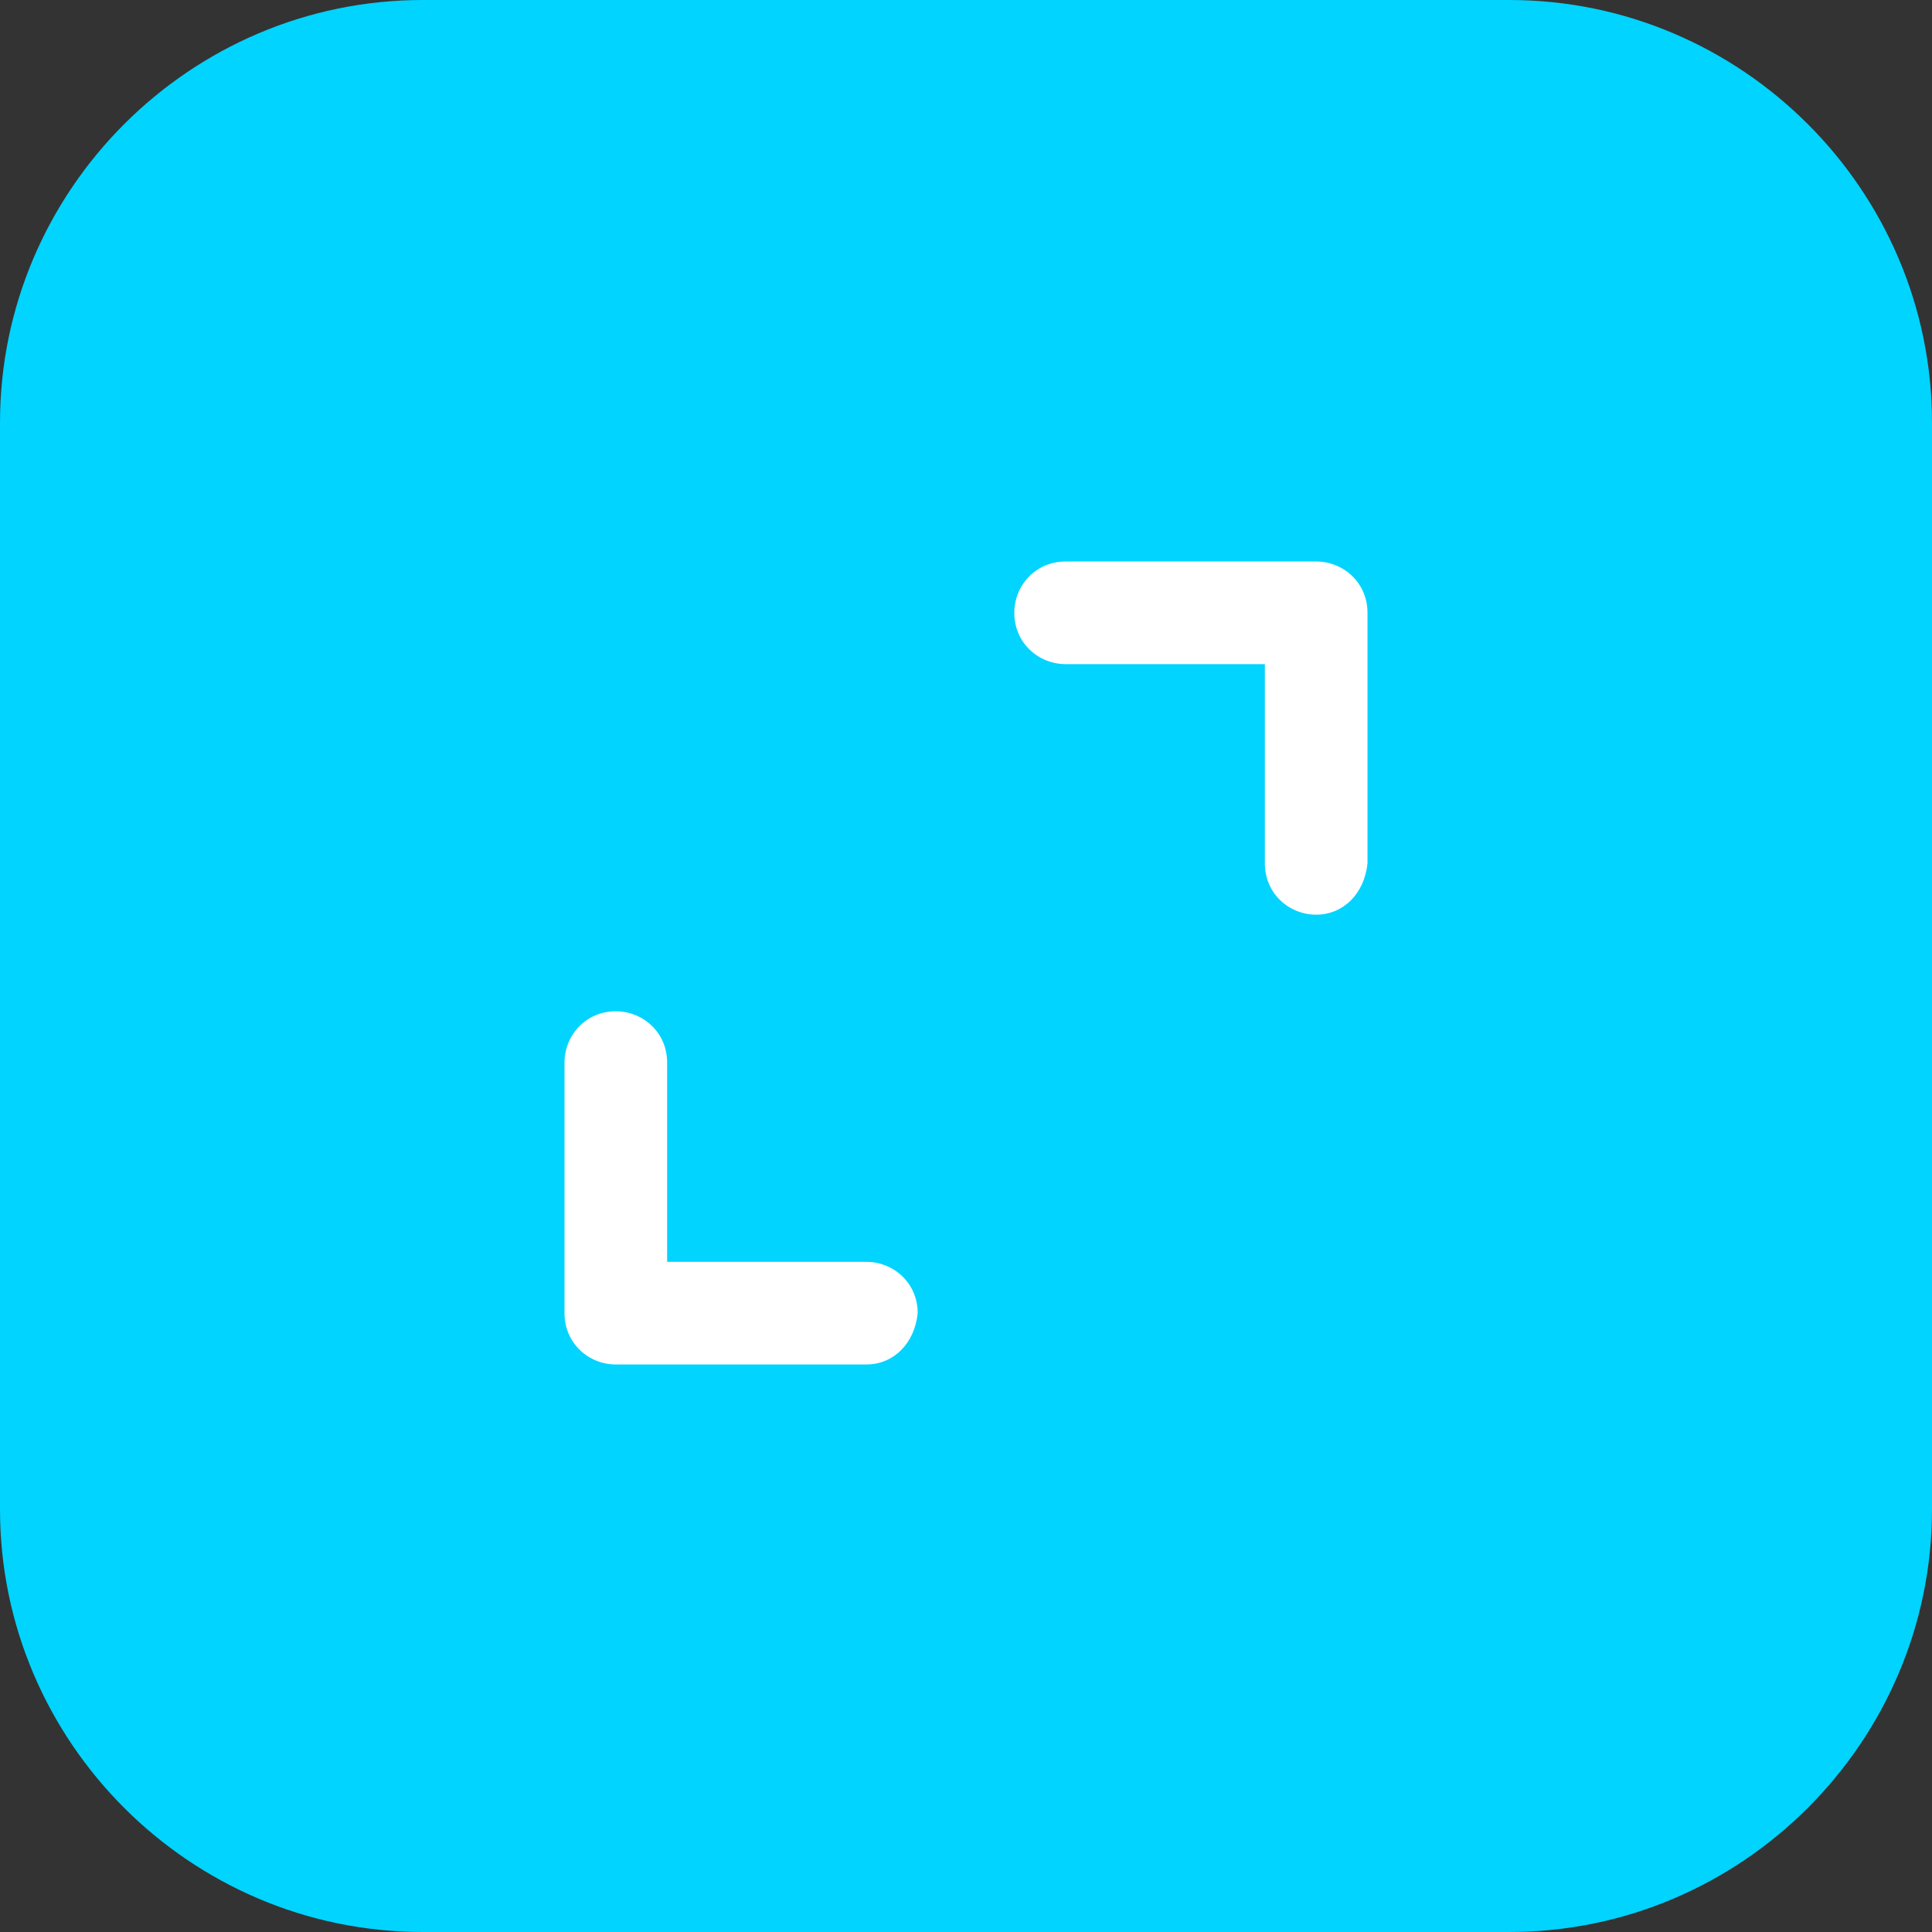
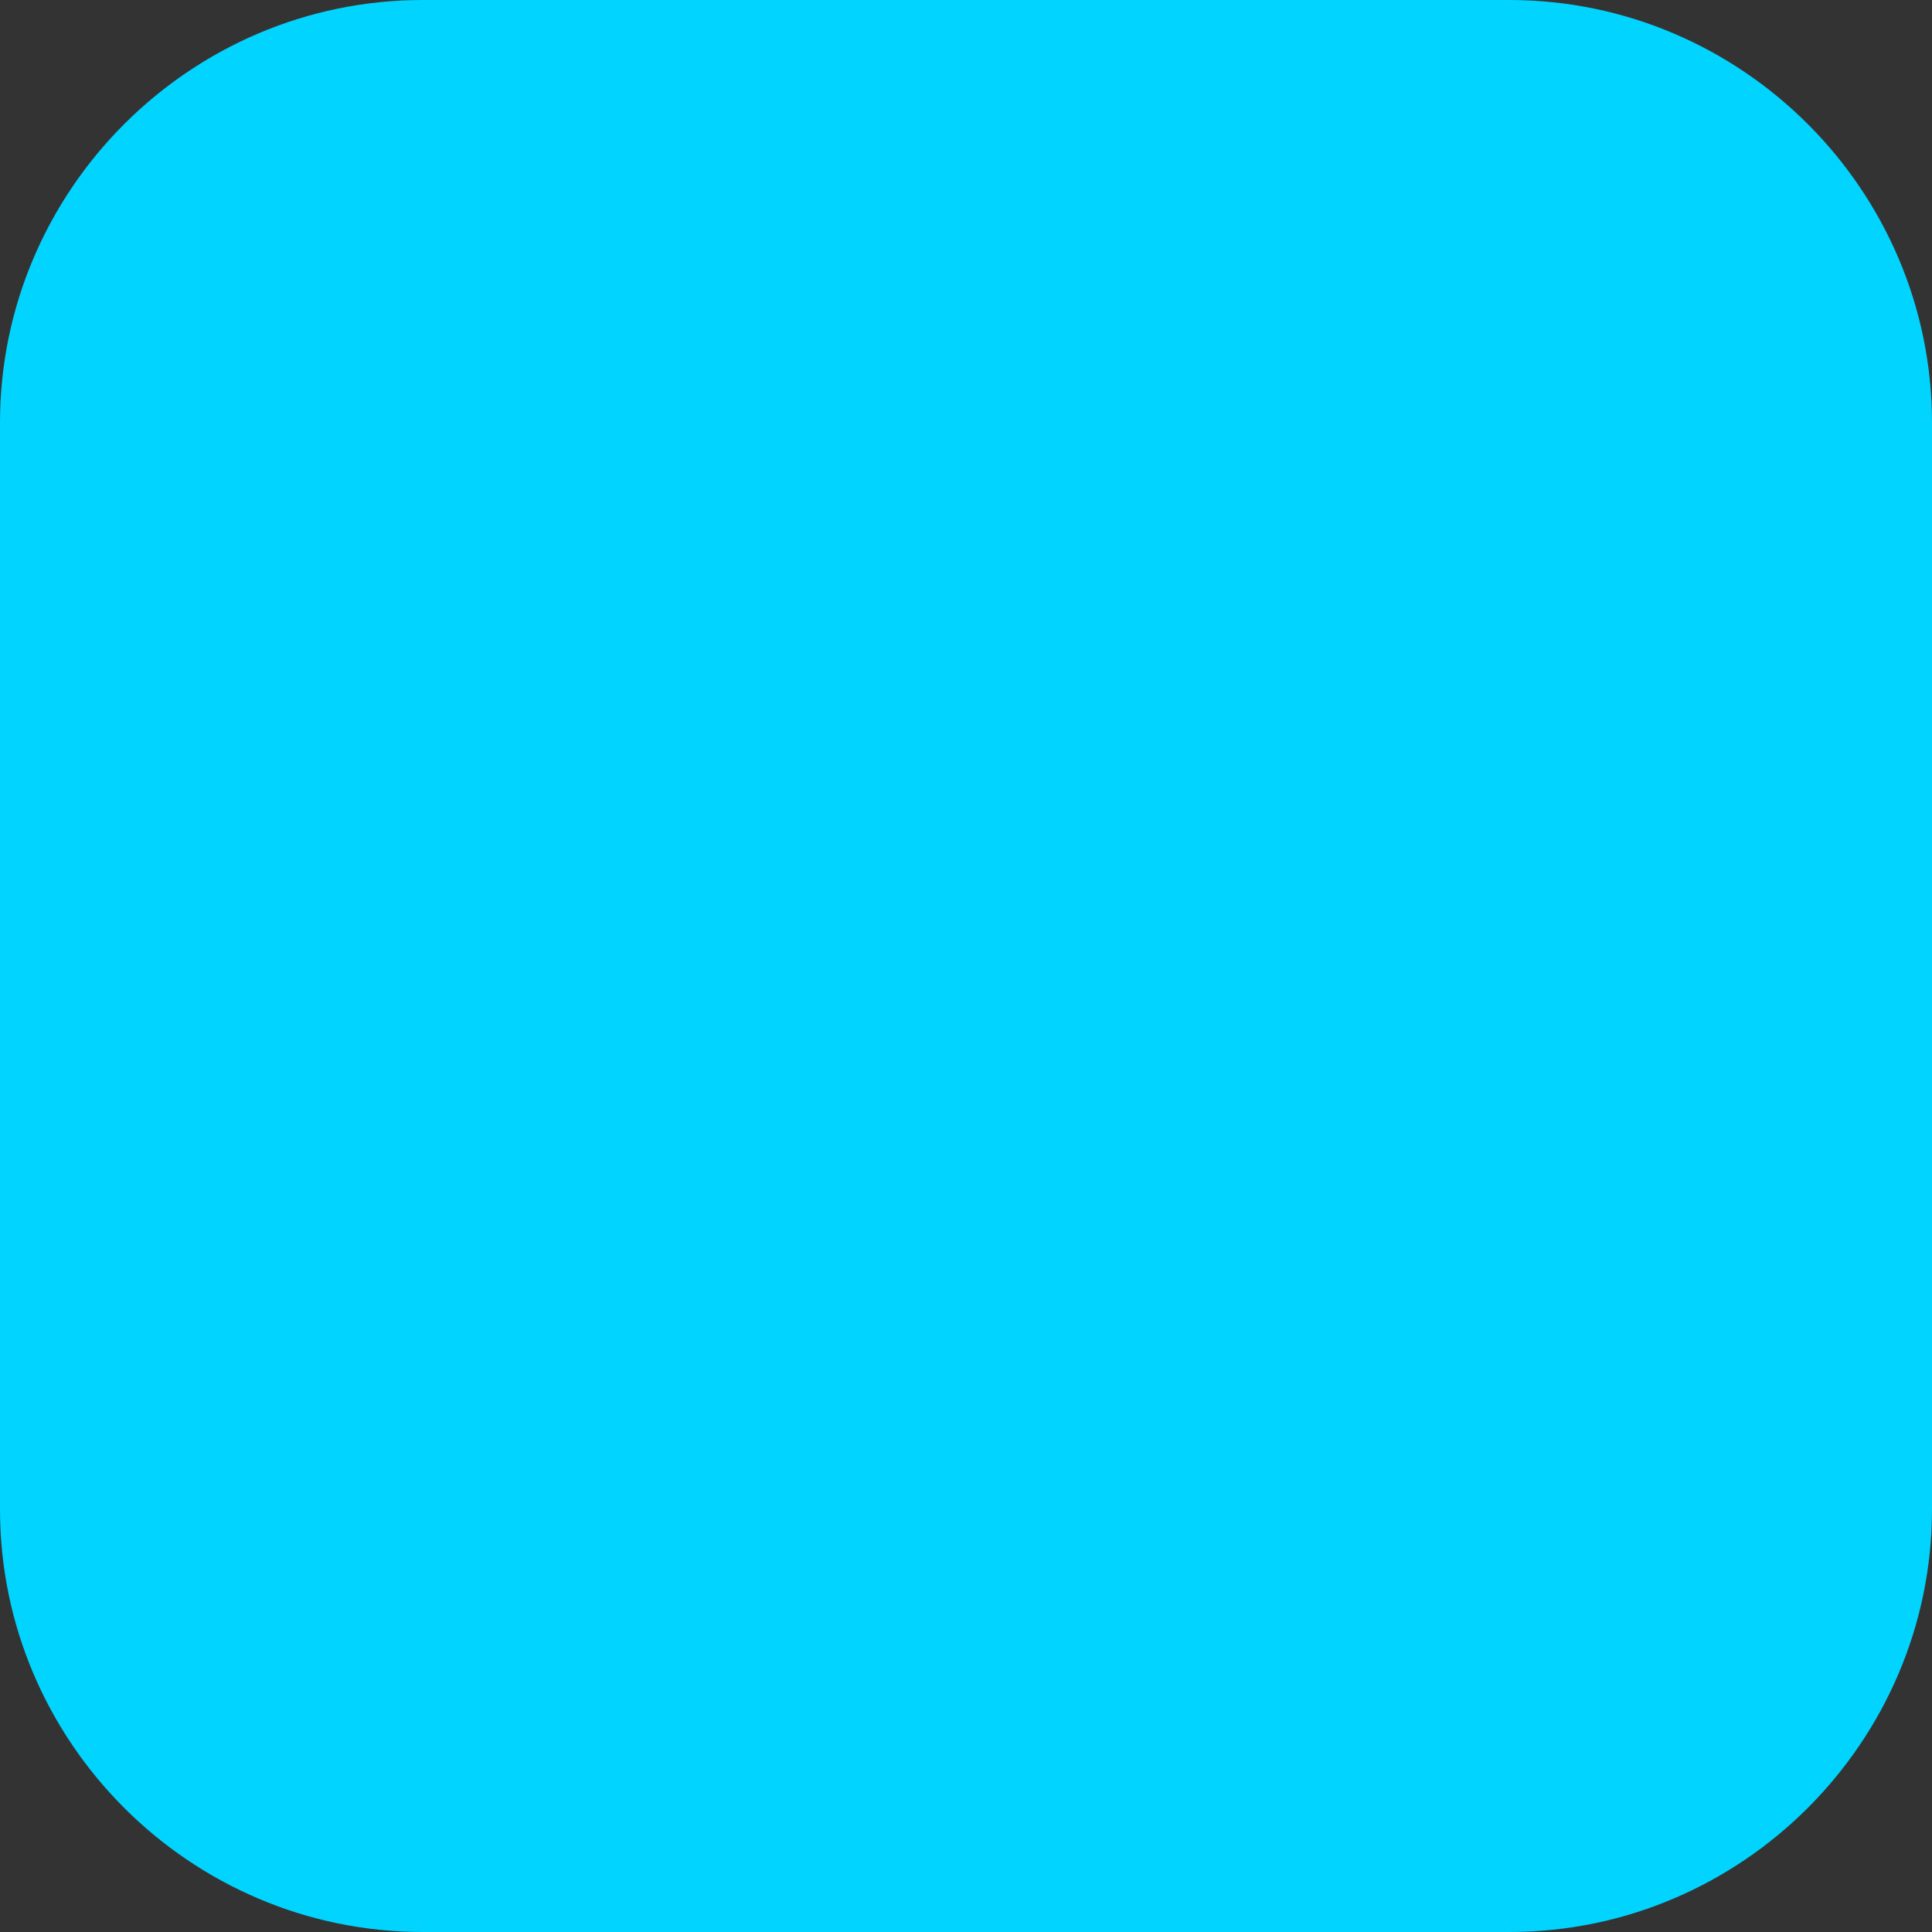
<svg xmlns="http://www.w3.org/2000/svg" xmlns:xlink="http://www.w3.org/1999/xlink" version="1.1" id="Vrstva_1" x="0px" y="0px" viewBox="0 0 64 64" style="enable-background:new 0 0 64 64;" xml:space="preserve">
  <rect x="0" y="0" width="64" height="64" fill="#333333" stroke="none" />
  <style type="text/css">
	.st0{clip-path:url(#SVGID_00000039098629902844043590000009839950584543142787_);}
	.st1{fill:#00D4FF;}
	.st2{fill:#FFFFFF;}
</style>
  <g>
    <defs>
      <rect id="SVGID_1_" width="64" height="64" />
    </defs>
    <clipPath id="SVGID_00000054259700494562864610000010777320161707679366_">
      <use xlink:href="#SVGID_1_" style="overflow:visible;" />
    </clipPath>
    <g style="clip-path:url(#SVGID_00000054259700494562864610000010777320161707679366_);">
      <path class="st1" d="M14,0h36c7.7,0,14,6.3,14,14v36c0,7.7-6.3,14-14,14H14C6.3,64,0,57.7,0,50V14C0,6.3,6.3,0,14,0z" />
    </g>
  </g>
  <g id="Arrow__x2F__Expand">
-     <path class="st2" d="M28.7,45.2h-8.3c-0.9,0-1.7-0.7-1.7-1.7v-8.3c0-0.9,0.7-1.7,1.7-1.7c0.9,0,1.7,0.7,1.7,1.7v6.6h6.6   c0.9,0,1.7,0.7,1.7,1.7C30.3,44.5,29.6,45.2,28.7,45.2z M43.6,30.3c-0.9,0-1.7-0.7-1.7-1.7v-6.6h-6.6c-0.9,0-1.7-0.7-1.7-1.7   c0-0.9,0.7-1.7,1.7-1.7h8.3c0.9,0,1.7,0.7,1.7,1.7v8.3C45.2,29.6,44.5,30.3,43.6,30.3z" />
-   </g>
+     </g>
</svg>